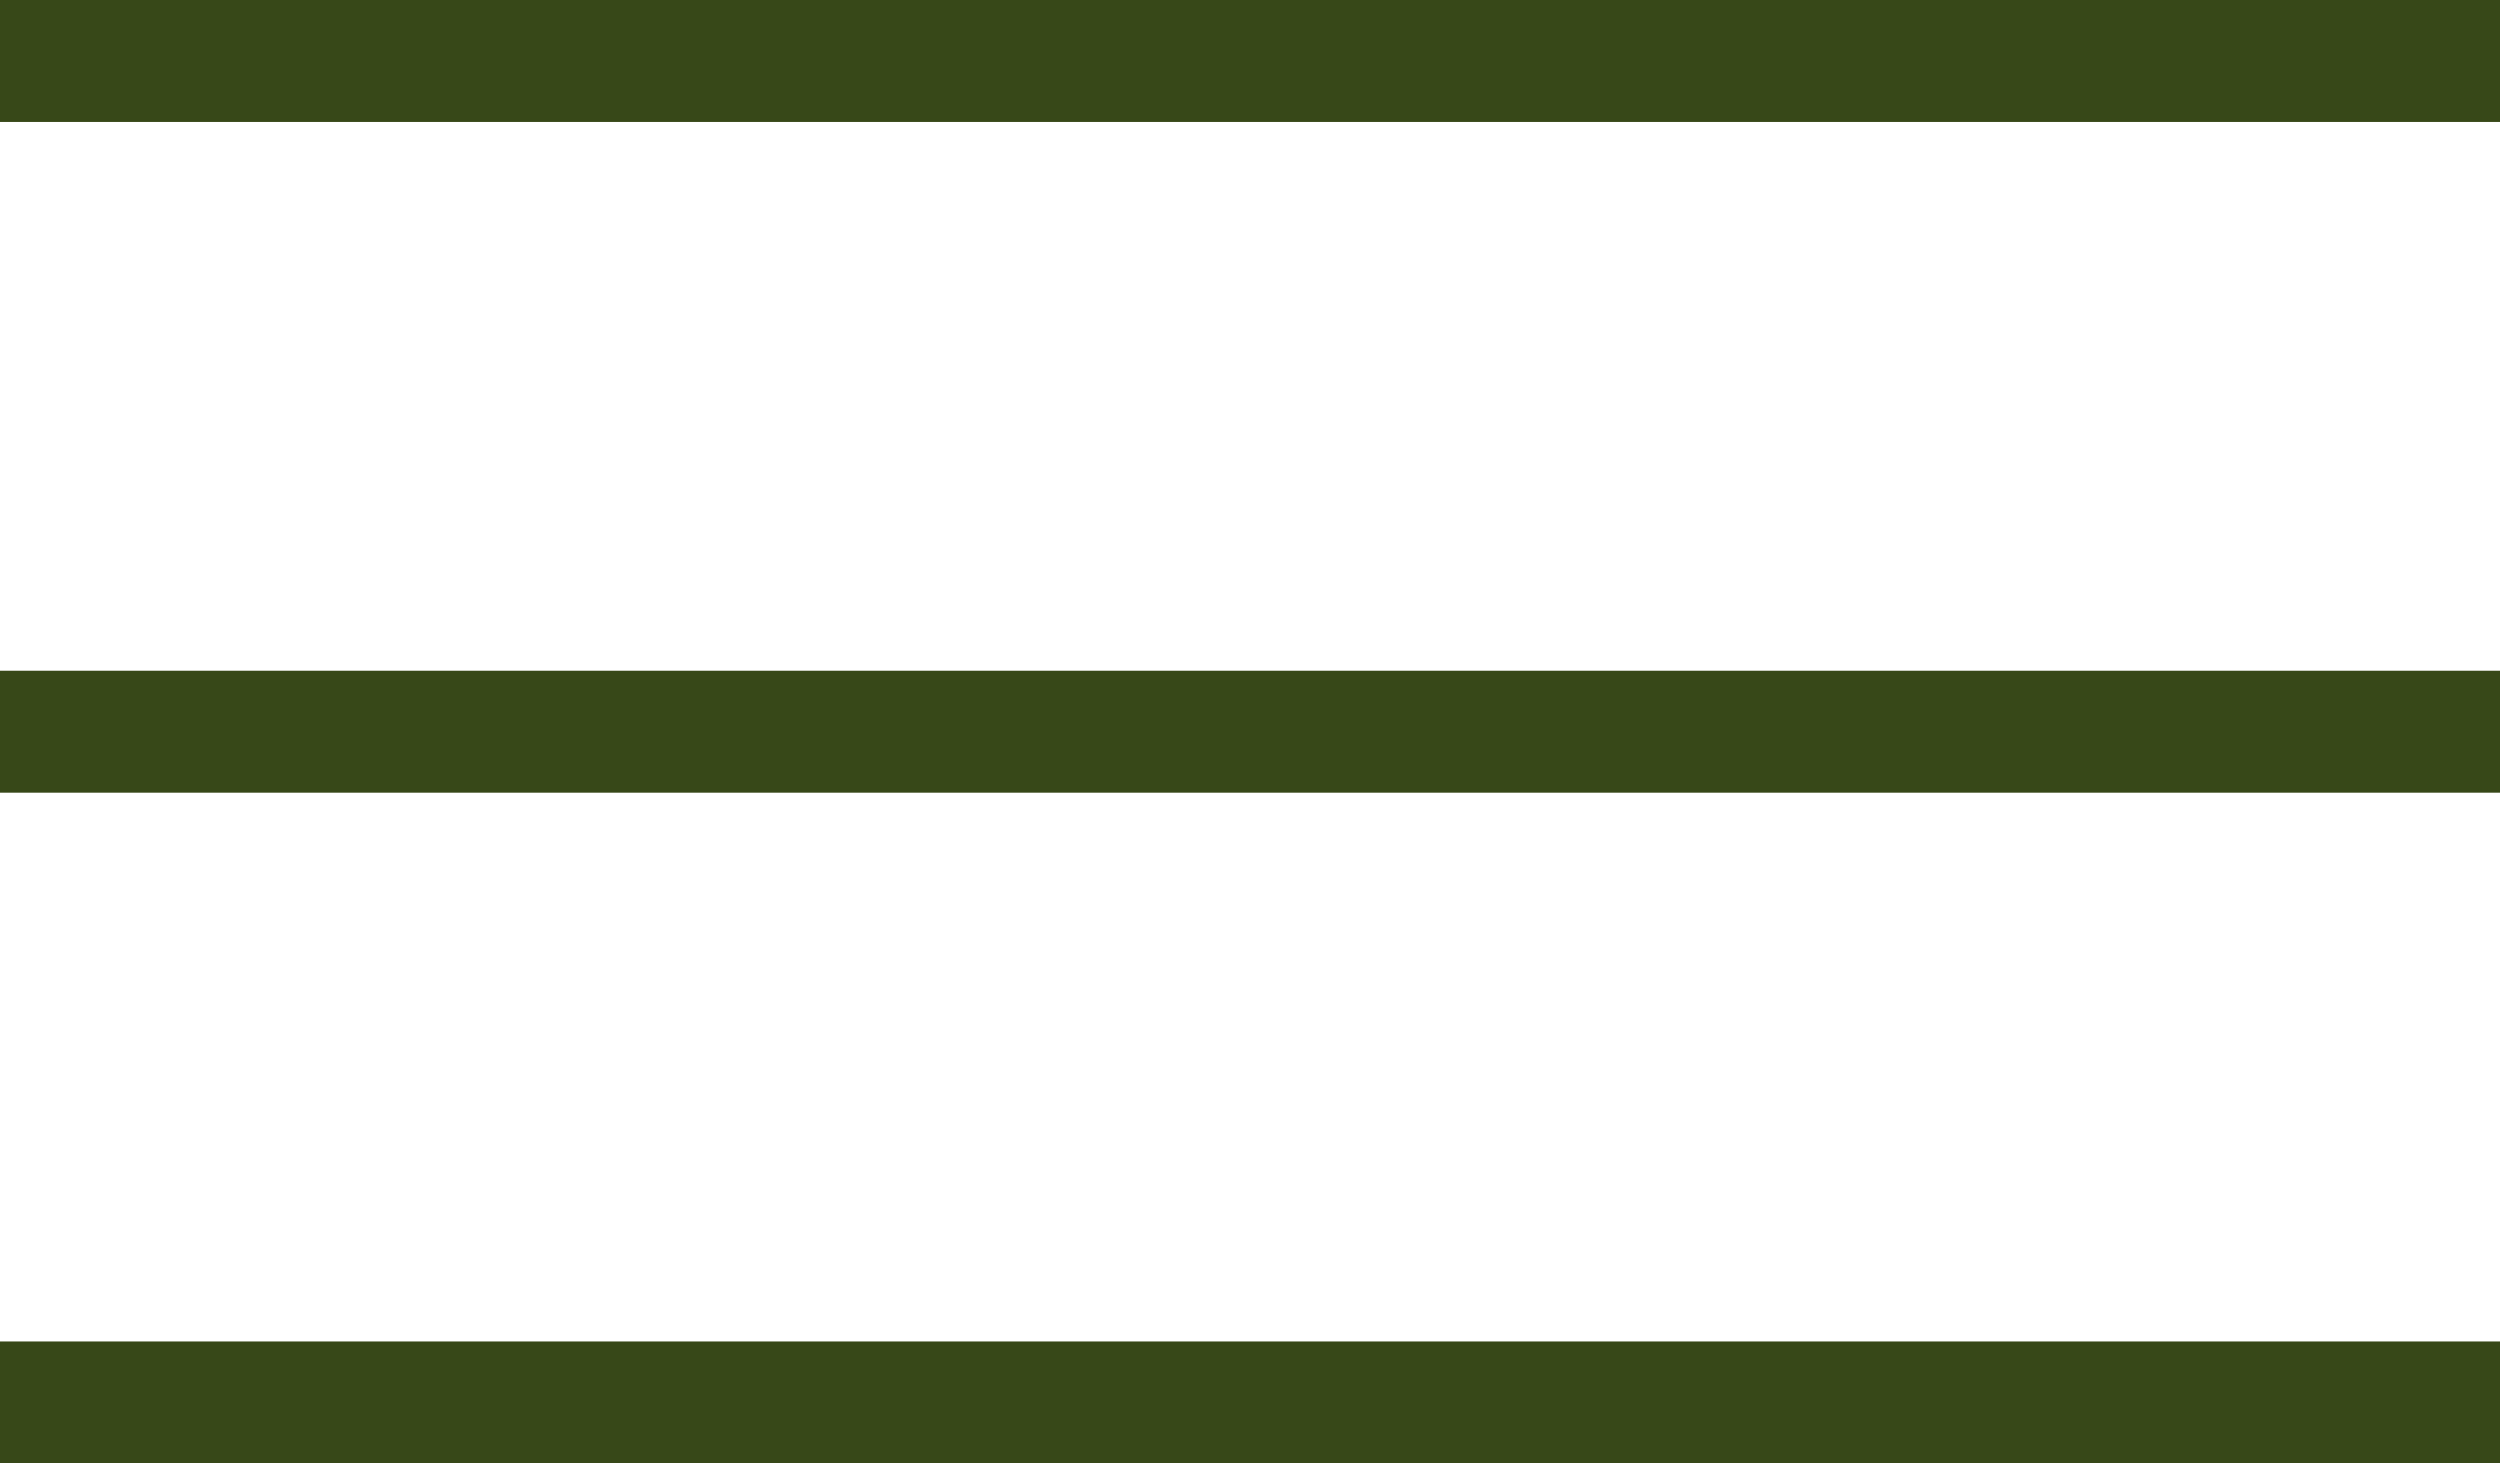
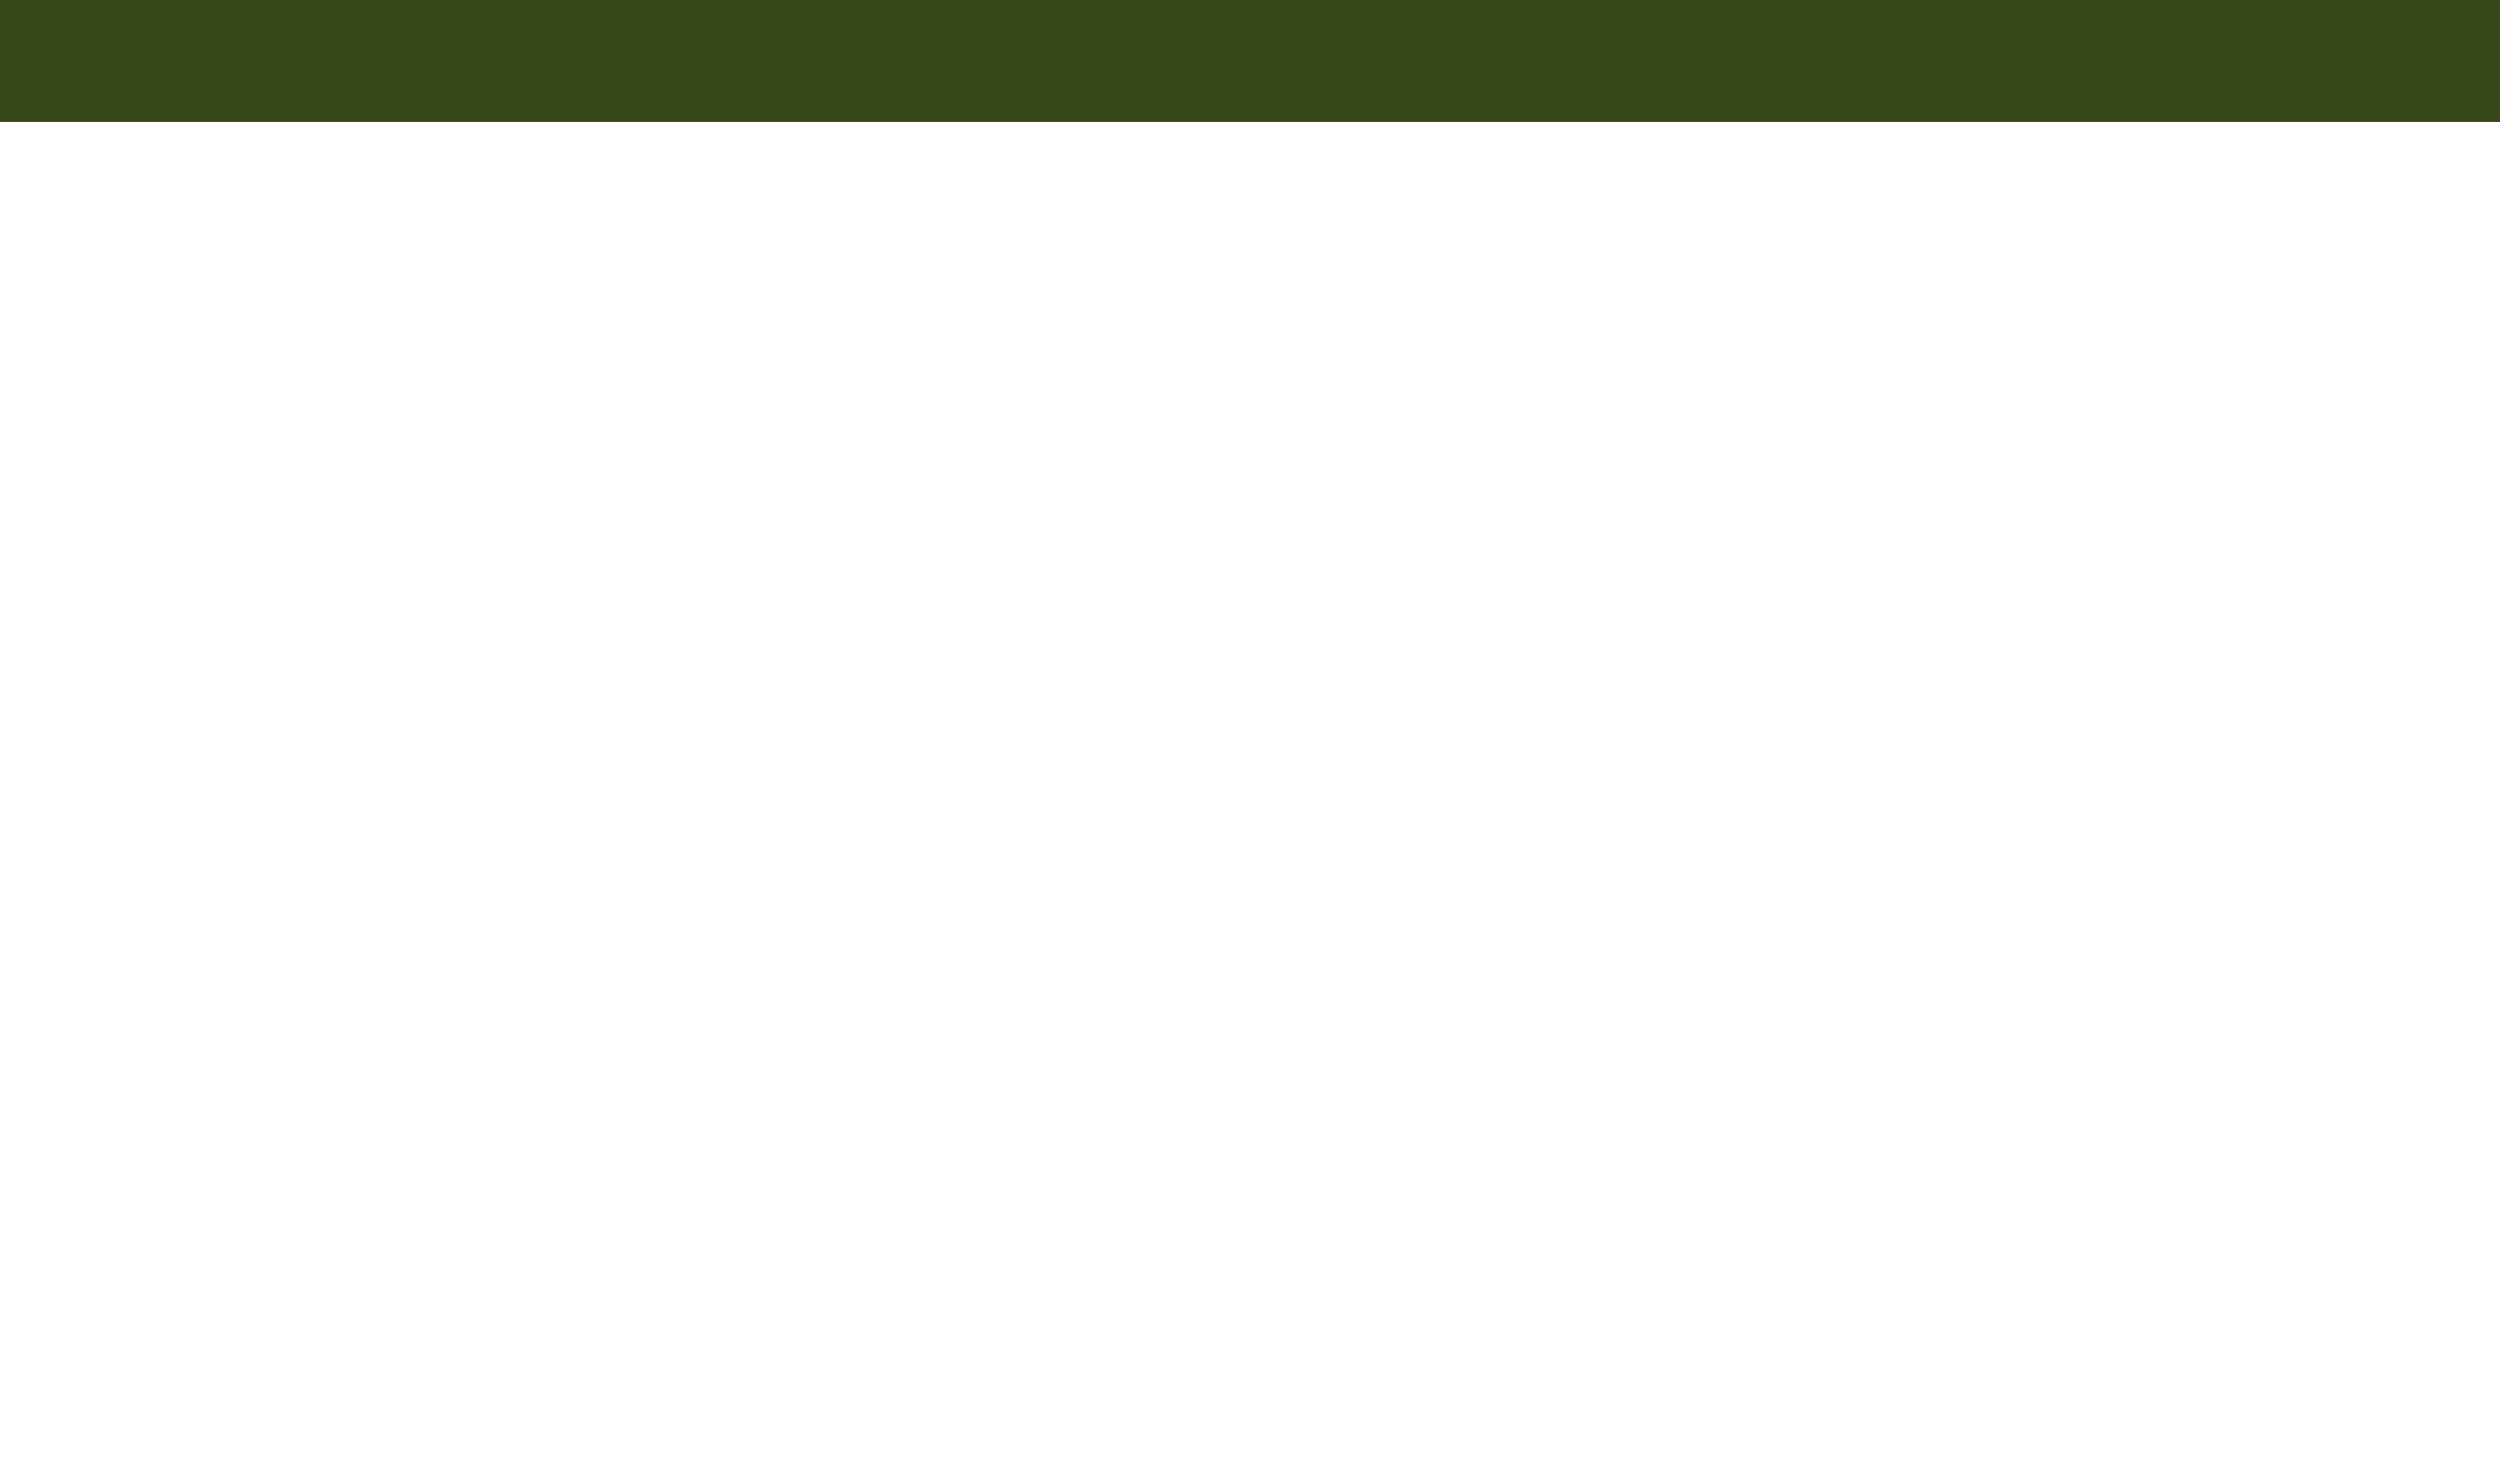
<svg xmlns="http://www.w3.org/2000/svg" width="41" height="24" viewBox="0 0 41 24" fill="none">
-   <rect y="22" width="41" height="2" fill="#374818" />
-   <rect y="11" width="41" height="2" fill="#374818" />
  <rect width="41" height="2" fill="#374818" />
</svg>